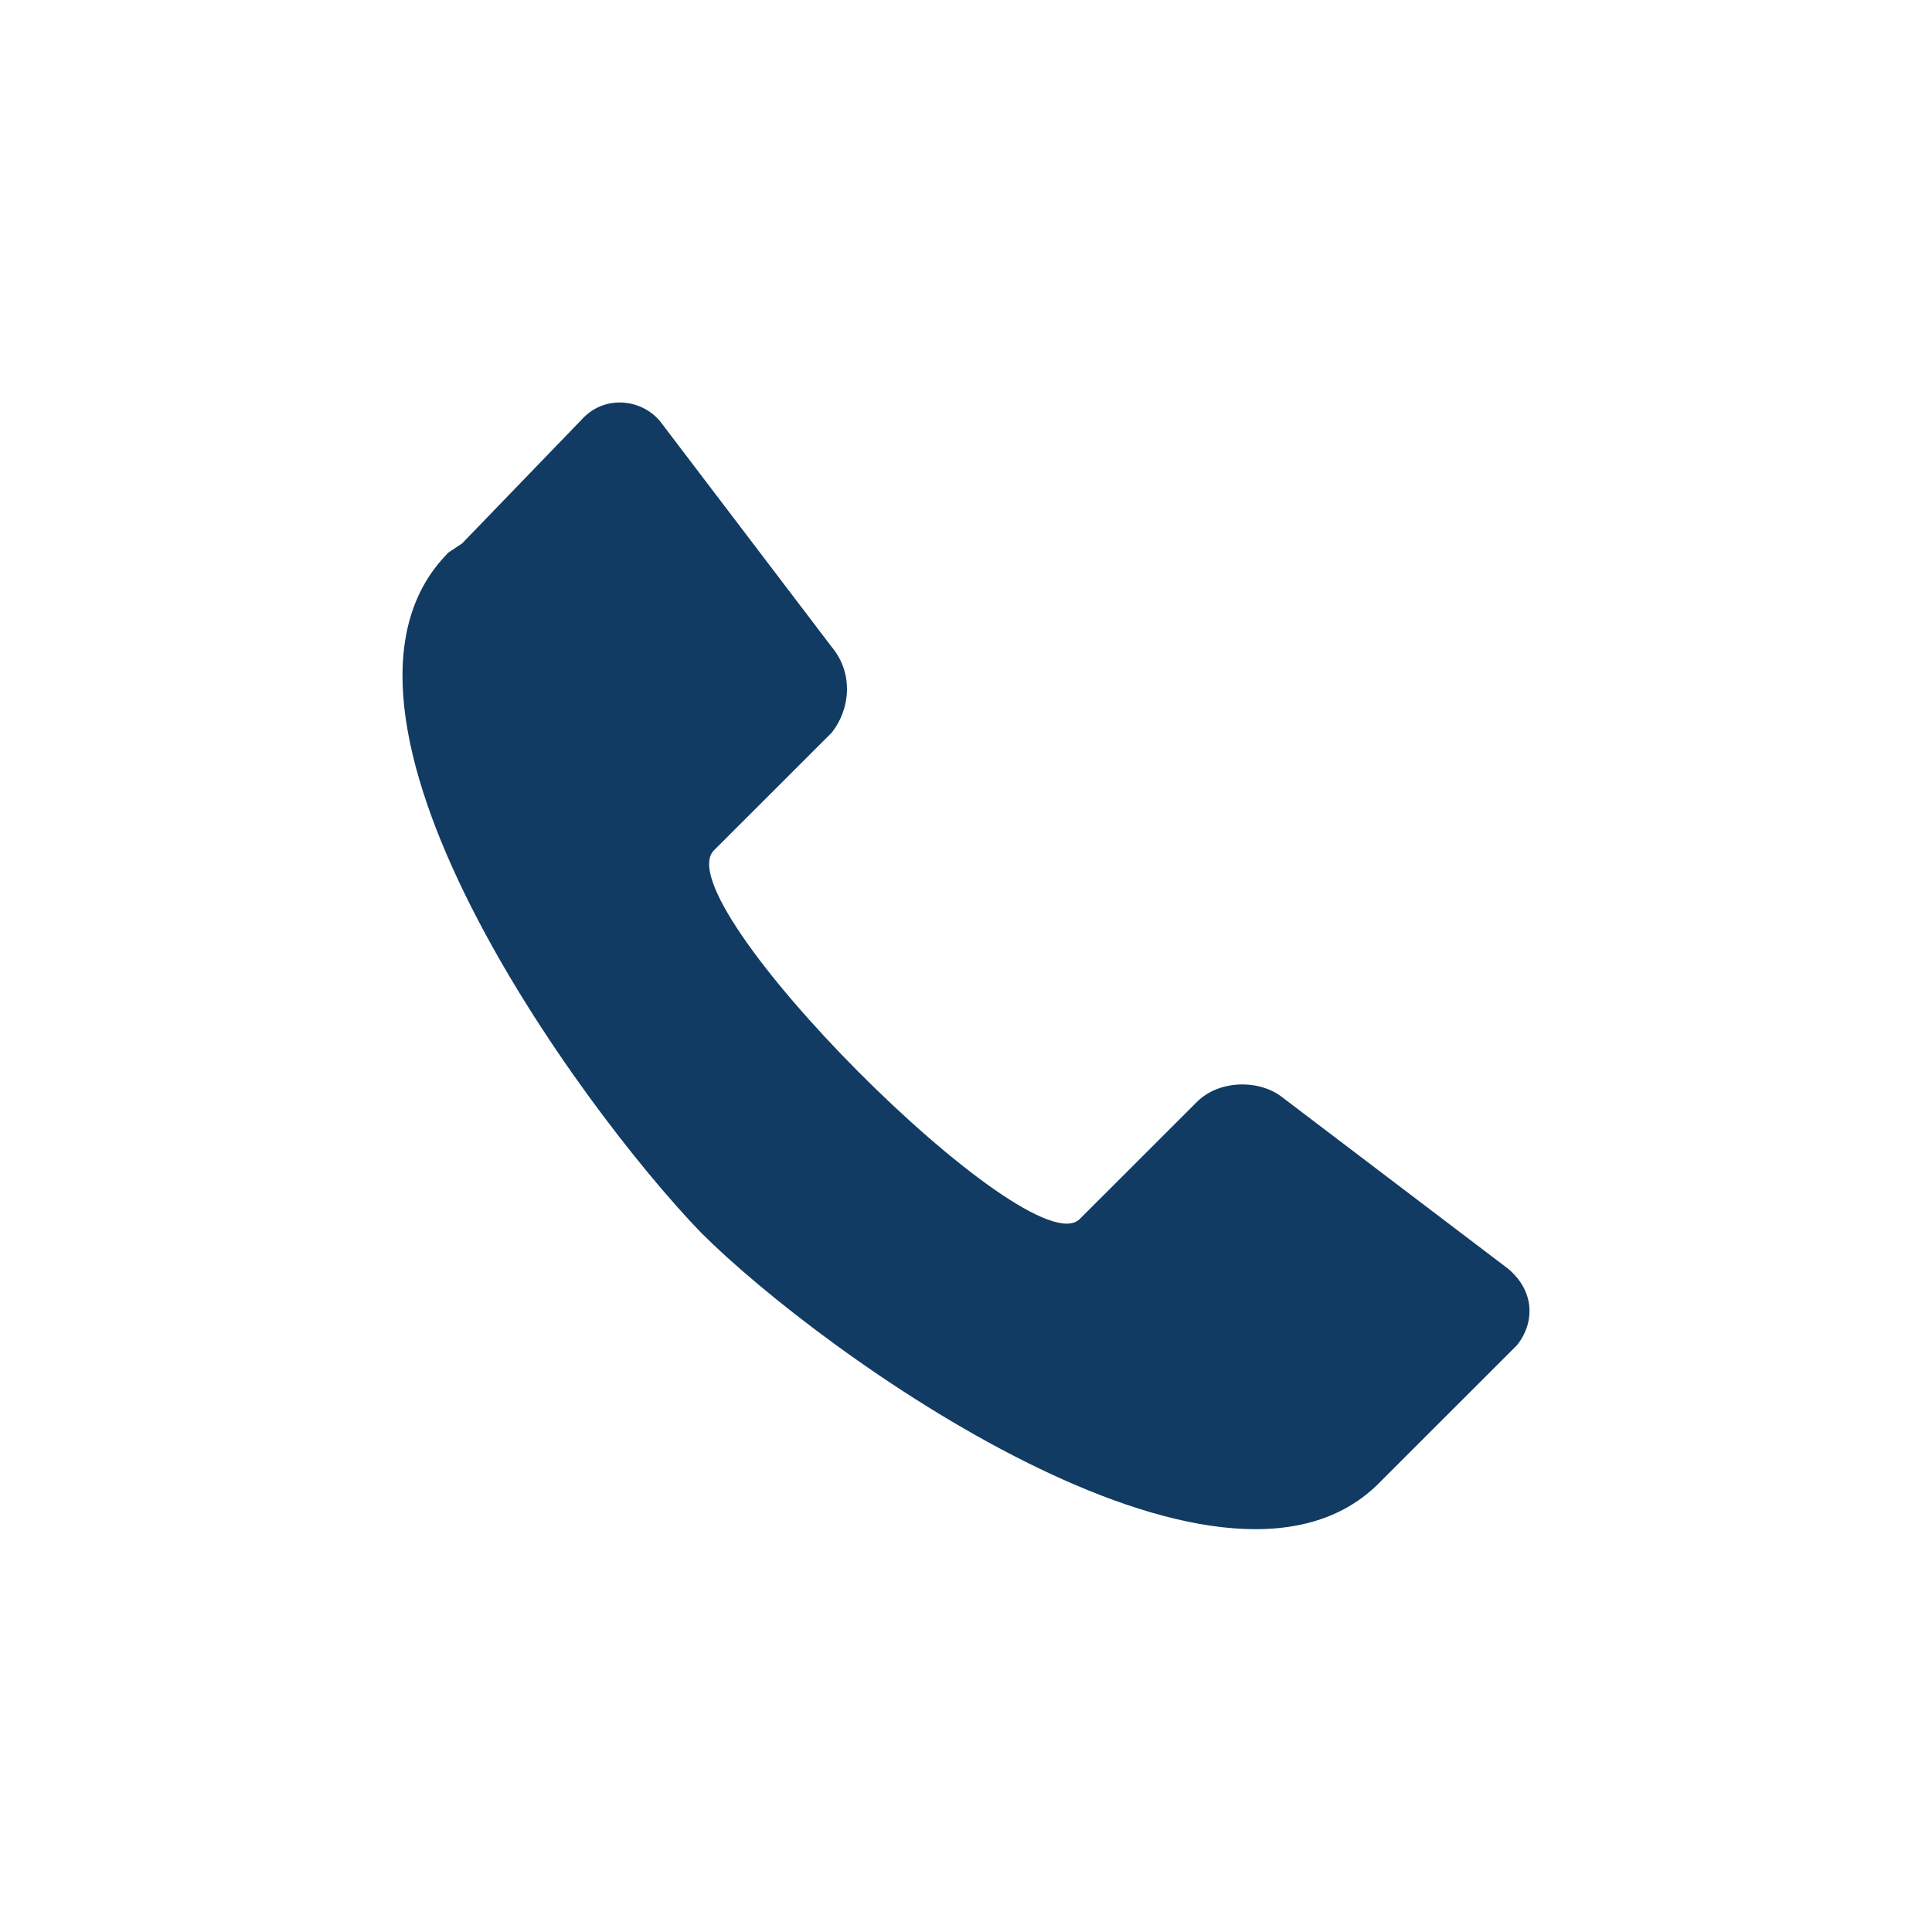
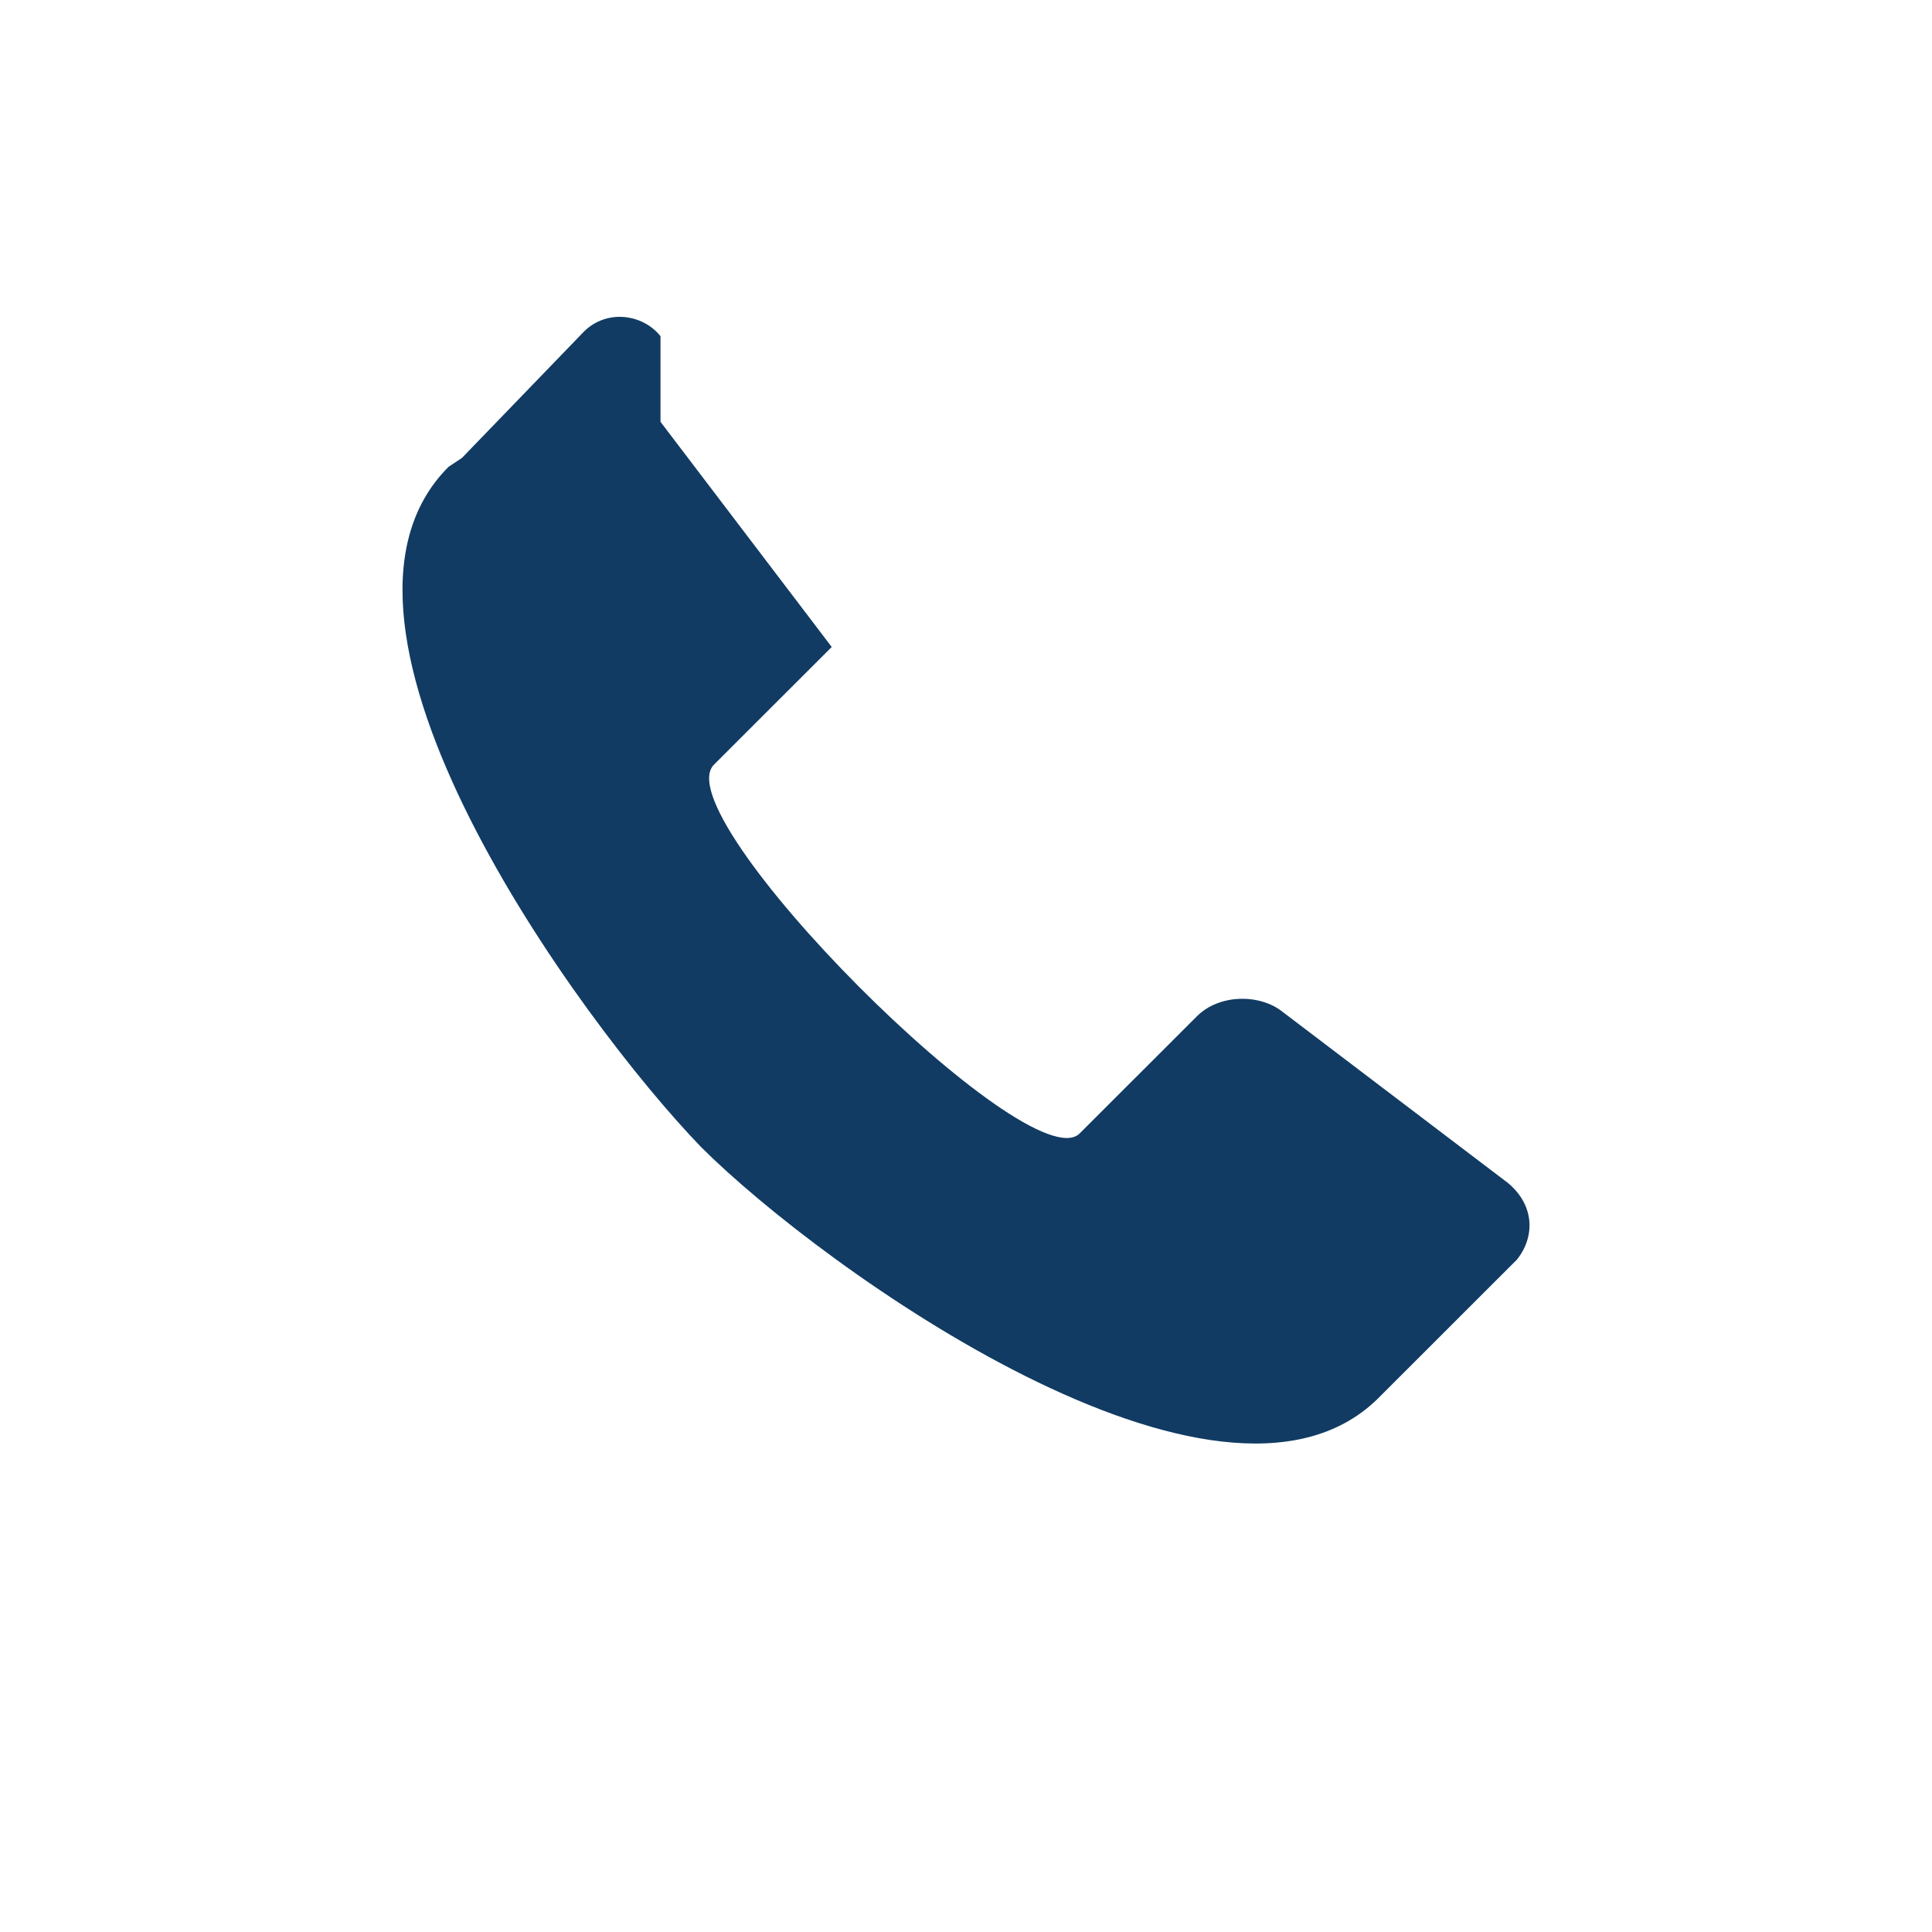
<svg xmlns="http://www.w3.org/2000/svg" width="24" height="24" viewBox="0 0 24 24">
  <defs>
    <filter id="prefix__a">
      <feColorMatrix in="SourceGraphic" values="0 0 0 0 0.439 0 0 0 0 0.605 0 0 0 0 1 0 0 0 1 0" />
    </filter>
  </defs>
  <g fill="none" fill-rule="evenodd" filter="url(#prefix__a)" transform="translate(-1575 -669)">
-     <path fill="#113B63" d="M1583.205 674.24l2.127 2.797c.28.336.224.783 0 1.064l-1.456 1.455c-.672.616 3.92 5.204 4.536 4.588l1.456-1.455c.28-.28.784-.28 1.064-.056l2.8 2.126c.336.28.336.672.112.952l-1.736 1.735c-1.96 1.903-6.888-1.623-8.4-3.134-1.512-1.567-5.096-6.49-3.136-8.449l.168-.112 1.513-1.567c.28-.28.727-.224.952.056z" />
+     <path fill="#113B63" d="M1583.205 674.24l2.127 2.797l-1.456 1.455c-.672.616 3.92 5.204 4.536 4.588l1.456-1.455c.28-.28.784-.28 1.064-.056l2.8 2.126c.336.28.336.672.112.952l-1.736 1.735c-1.96 1.903-6.888-1.623-8.4-3.134-1.512-1.567-5.096-6.49-3.136-8.449l.168-.112 1.513-1.567c.28-.28.727-.224.952.056z" />
  </g>
</svg>